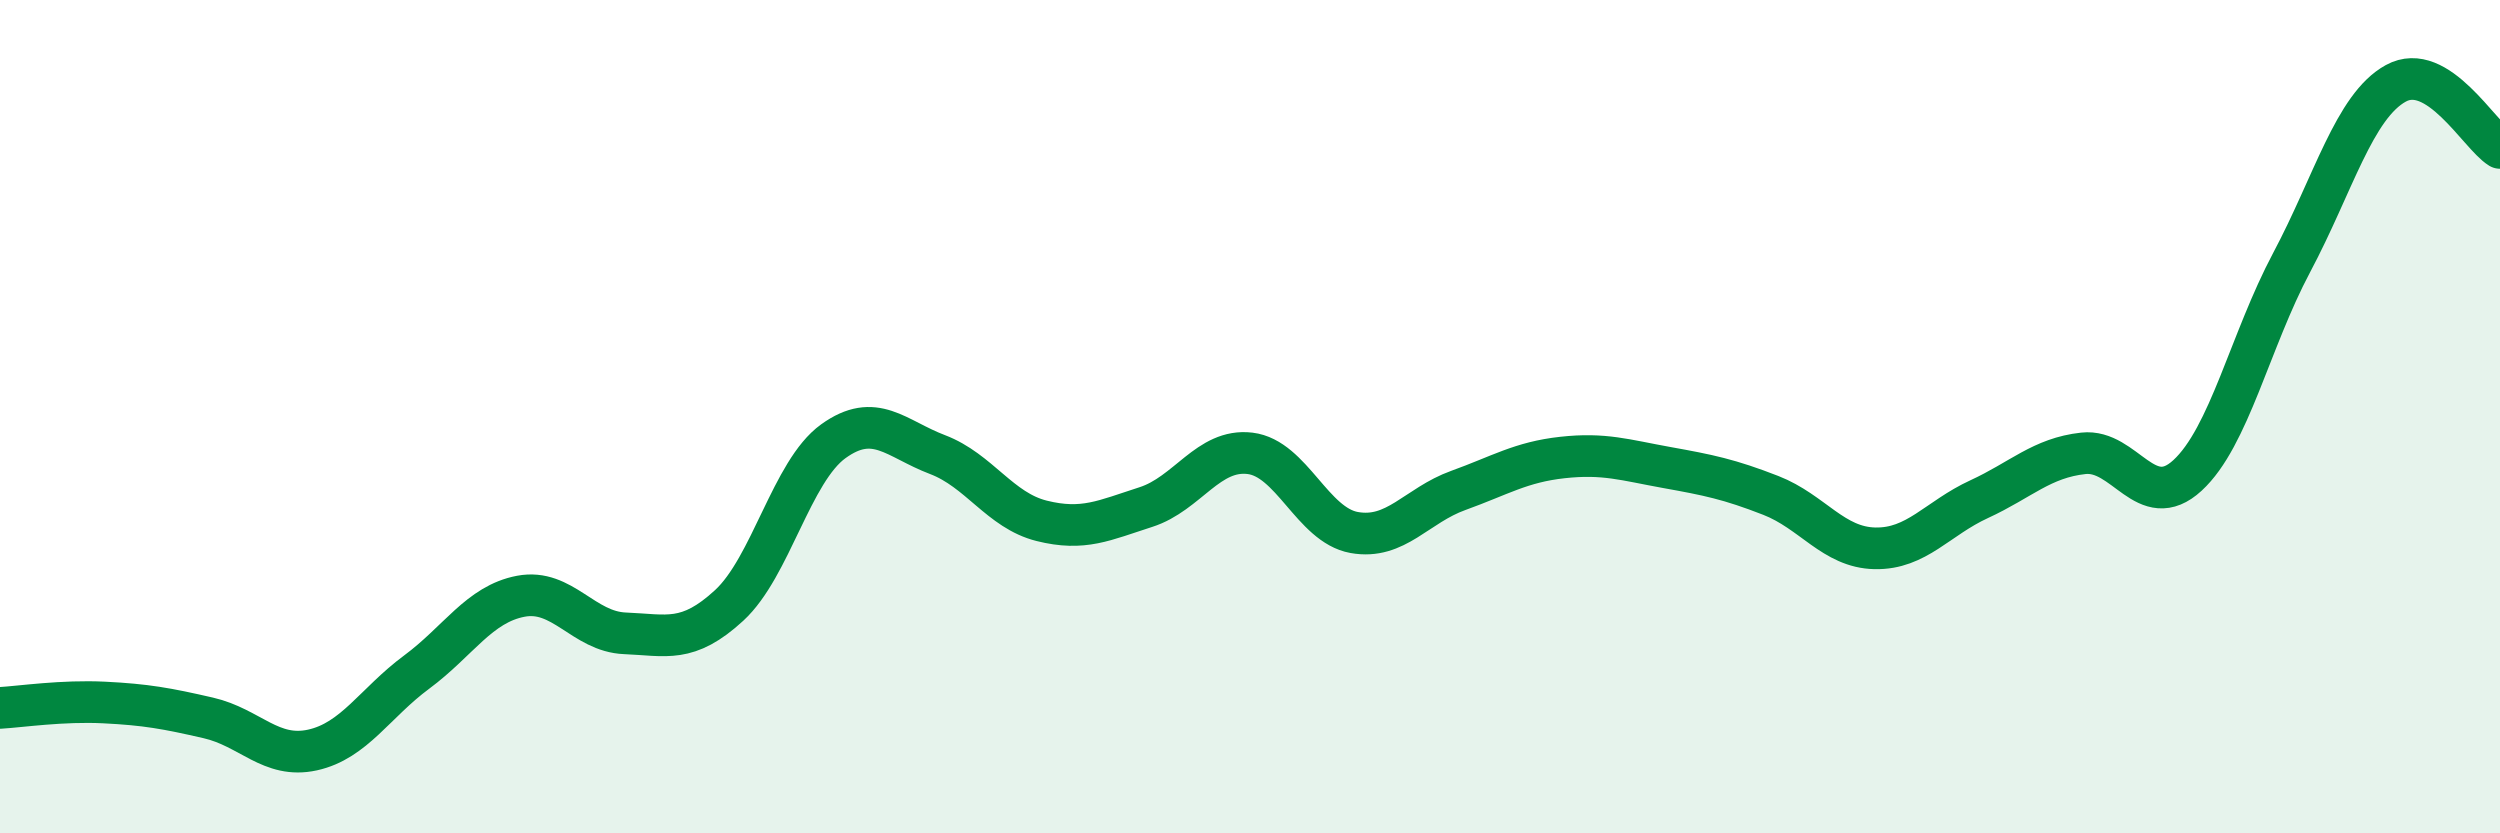
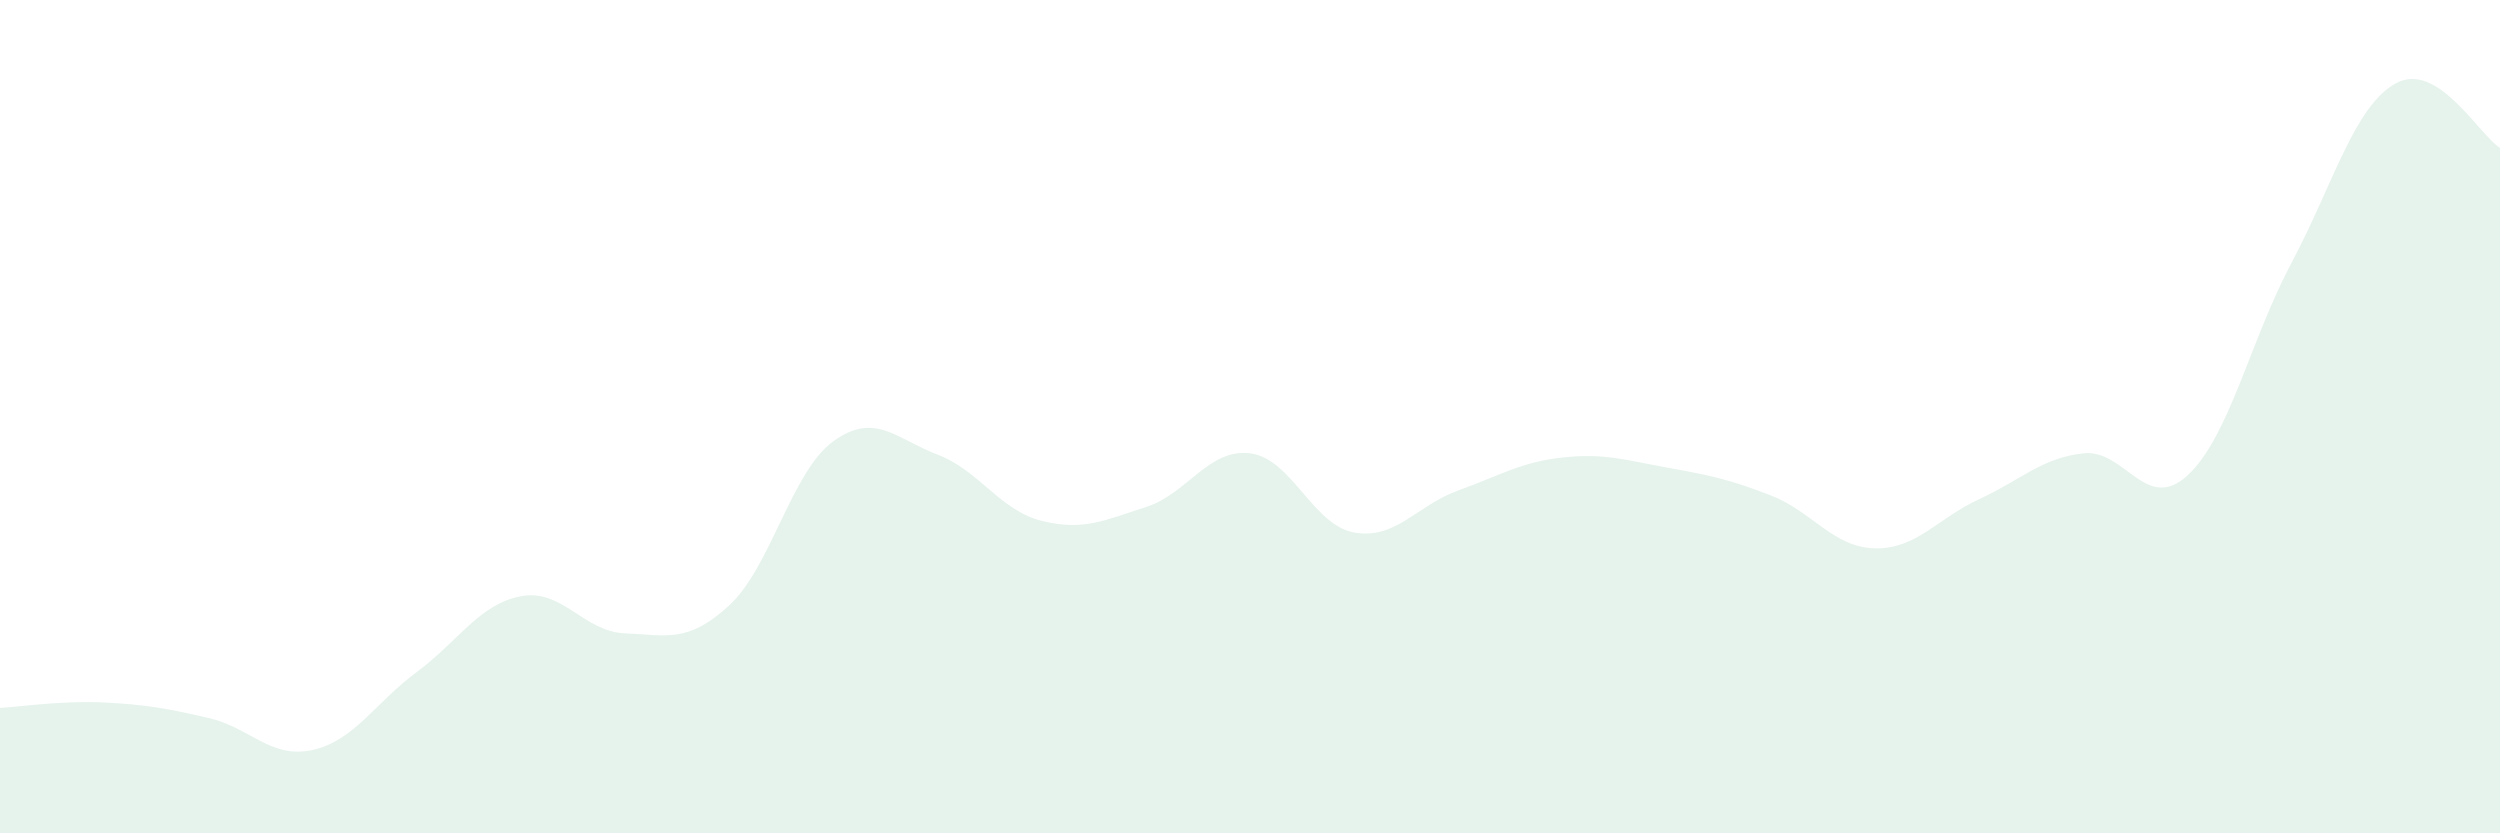
<svg xmlns="http://www.w3.org/2000/svg" width="60" height="20" viewBox="0 0 60 20">
  <path d="M 0,16.99 C 0.5,16.96 1.5,16.81 2.5,16.86 C 3.5,16.91 4,17 5,17.23 C 6,17.46 6.5,18.22 7.5,18 C 8.5,17.78 9,16.87 10,16.13 C 11,15.39 11.5,14.5 12.5,14.31 C 13.5,14.12 14,15.16 15,15.2 C 16,15.24 16.5,15.45 17.5,14.53 C 18.5,13.61 19,11.31 20,10.59 C 21,9.87 21.5,10.53 22.5,10.91 C 23.5,11.29 24,12.25 25,12.5 C 26,12.75 26.5,12.49 27.5,12.17 C 28.5,11.85 29,10.76 30,10.88 C 31,11 31.5,12.6 32.5,12.78 C 33.5,12.96 34,12.13 35,11.77 C 36,11.41 36.5,11.09 37.5,10.98 C 38.5,10.87 39,11.04 40,11.22 C 41,11.4 41.5,11.5 42.5,11.89 C 43.5,12.28 44,13.14 45,13.16 C 46,13.18 46.5,12.44 47.5,11.98 C 48.5,11.52 49,10.99 50,10.88 C 51,10.77 51.5,12.33 52.5,11.41 C 53.5,10.49 54,8.18 55,6.3 C 56,4.42 56.5,2.55 57.5,2 C 58.5,1.45 59.5,3.24 60,3.55L60 20L0 20Z" fill="#008740" opacity="0.1" stroke-linecap="round" stroke-linejoin="round" />
-   <path d="M 0,16.99 C 0.5,16.96 1.5,16.81 2.5,16.86 C 3.5,16.91 4,17 5,17.23 C 6,17.46 6.5,18.22 7.5,18 C 8.5,17.78 9,16.87 10,16.13 C 11,15.39 11.5,14.5 12.5,14.31 C 13.5,14.12 14,15.16 15,15.2 C 16,15.24 16.5,15.45 17.5,14.53 C 18.5,13.61 19,11.31 20,10.59 C 21,9.87 21.5,10.53 22.5,10.91 C 23.5,11.29 24,12.25 25,12.5 C 26,12.75 26.5,12.49 27.5,12.17 C 28.5,11.85 29,10.76 30,10.88 C 31,11 31.5,12.6 32.5,12.78 C 33.5,12.96 34,12.13 35,11.77 C 36,11.41 36.5,11.09 37.5,10.98 C 38.5,10.87 39,11.04 40,11.22 C 41,11.4 41.5,11.5 42.5,11.89 C 43.5,12.28 44,13.14 45,13.16 C 46,13.18 46.5,12.44 47.5,11.98 C 48.5,11.52 49,10.99 50,10.88 C 51,10.77 51.5,12.33 52.5,11.41 C 53.5,10.49 54,8.18 55,6.3 C 56,4.42 56.5,2.55 57.5,2 C 58.5,1.45 59.5,3.24 60,3.55" stroke="#008740" stroke-width="1" fill="none" stroke-linecap="round" stroke-linejoin="round" />
</svg>